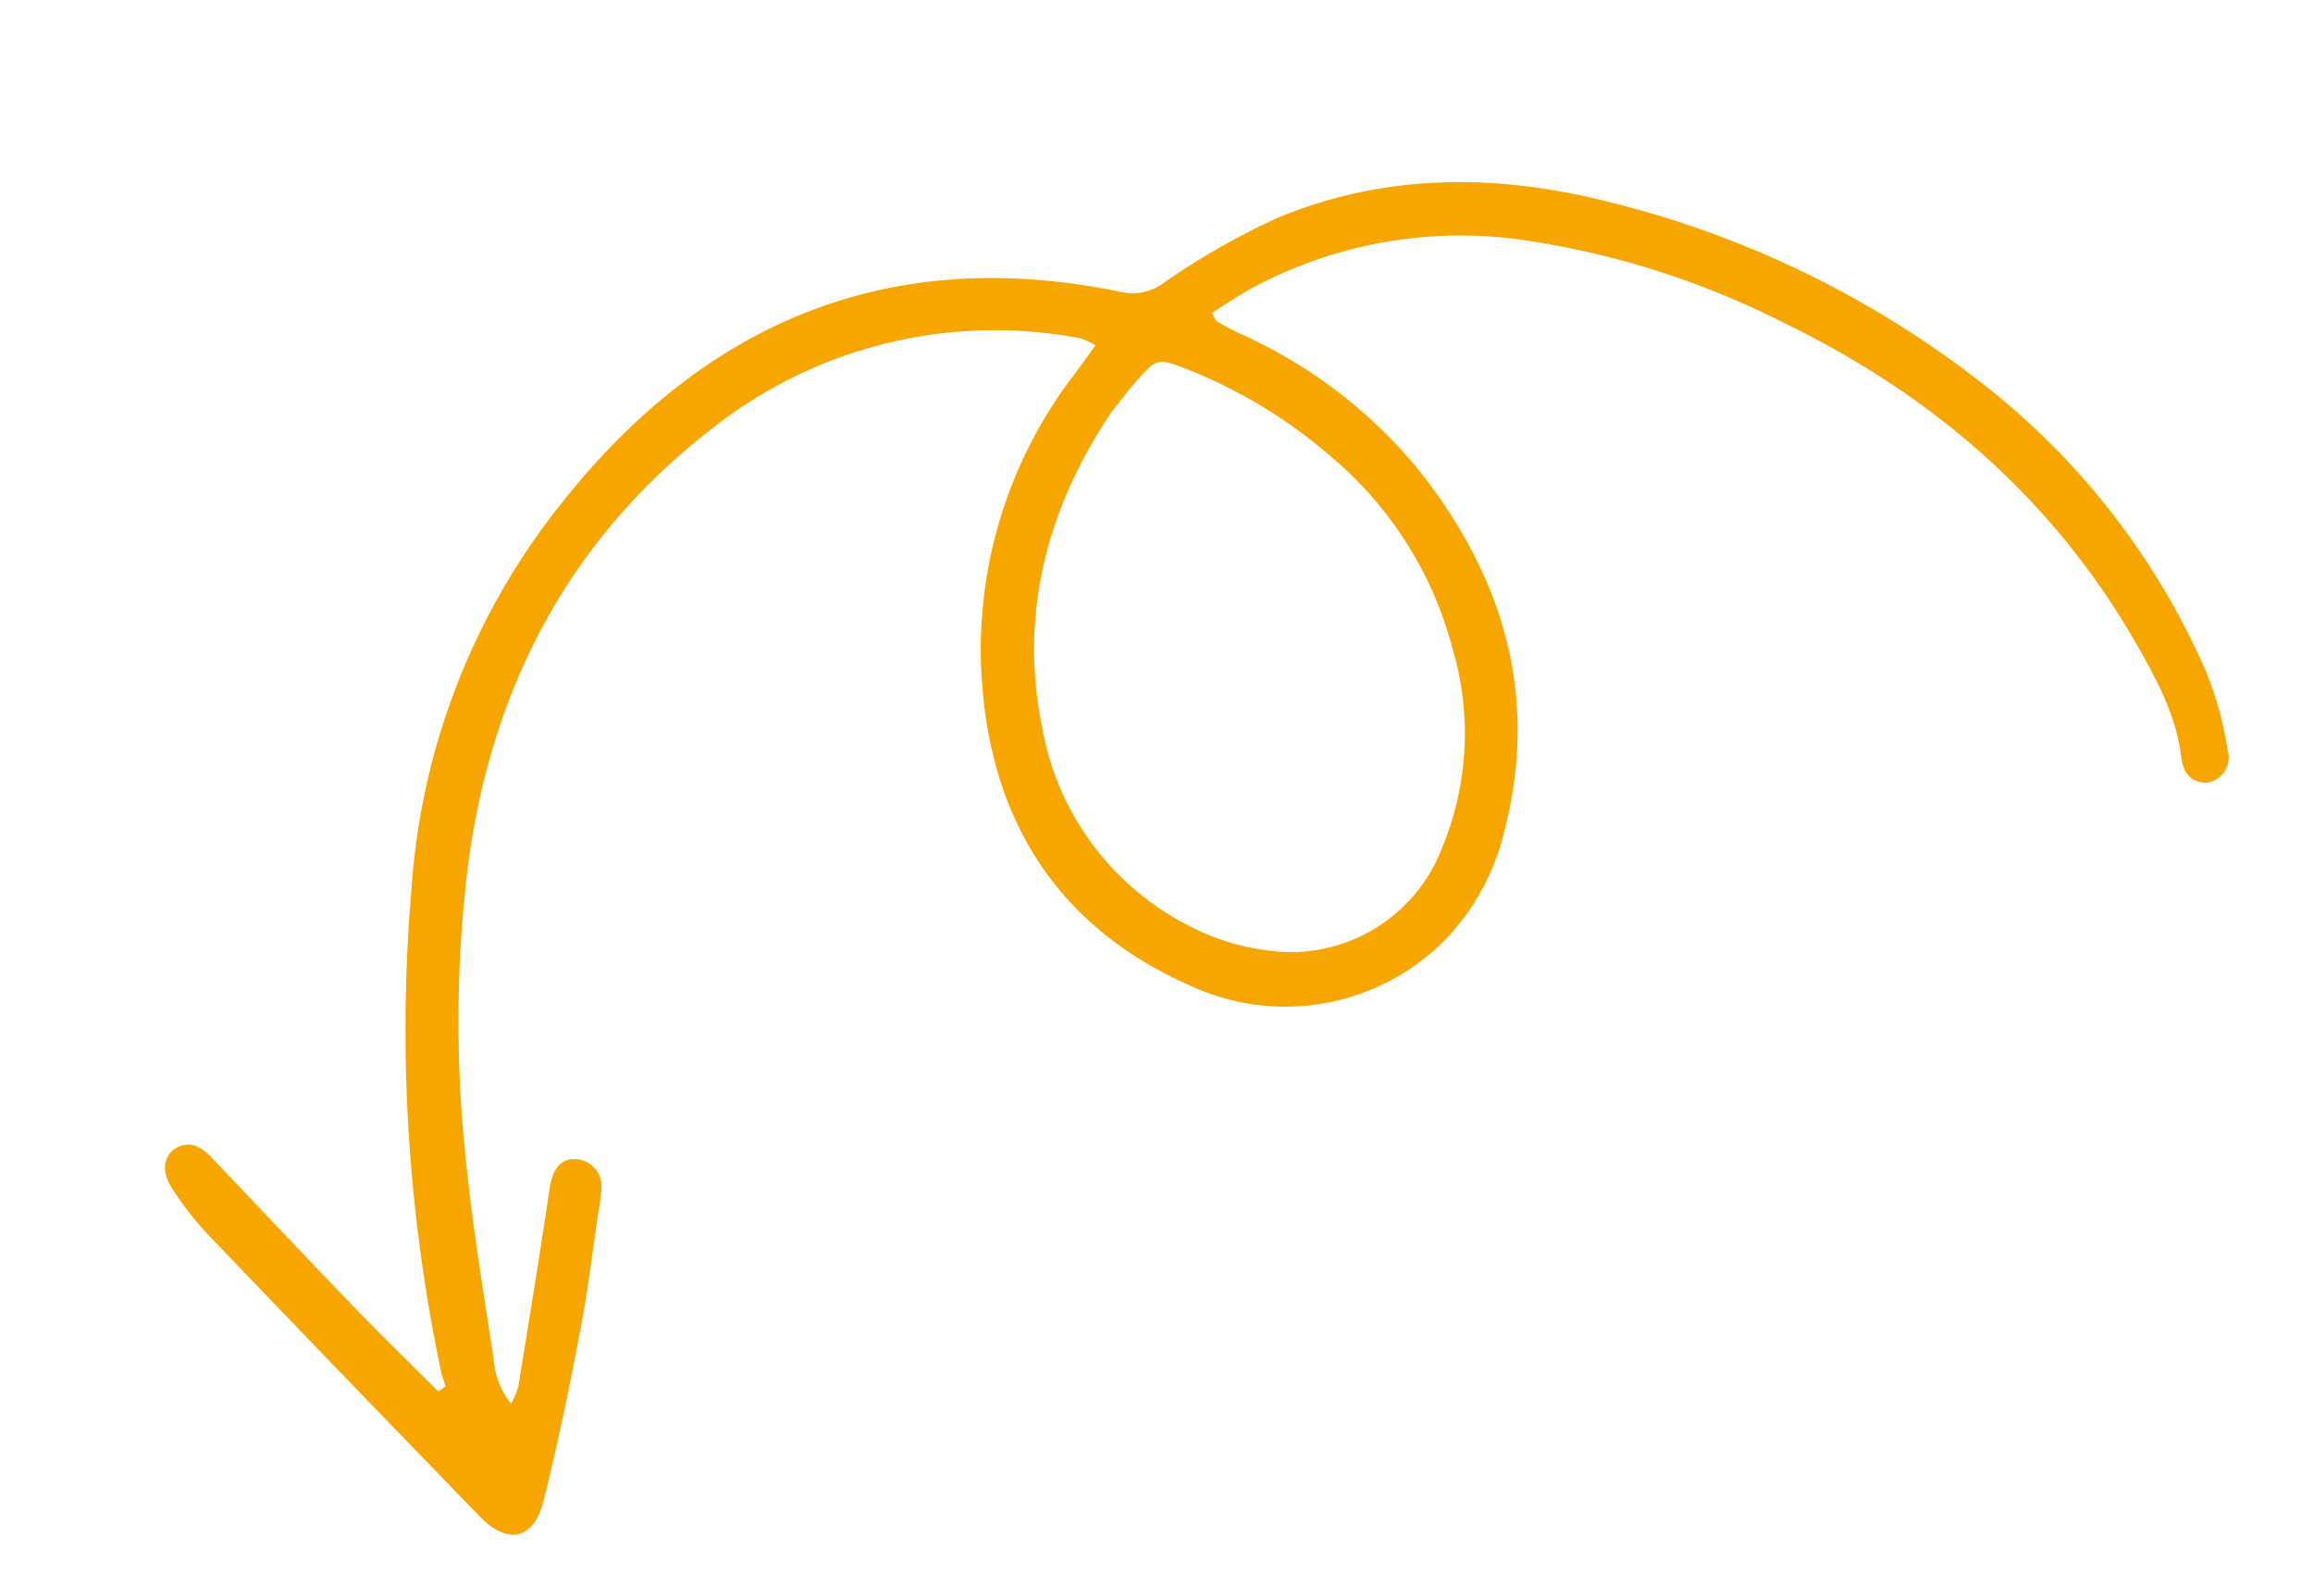
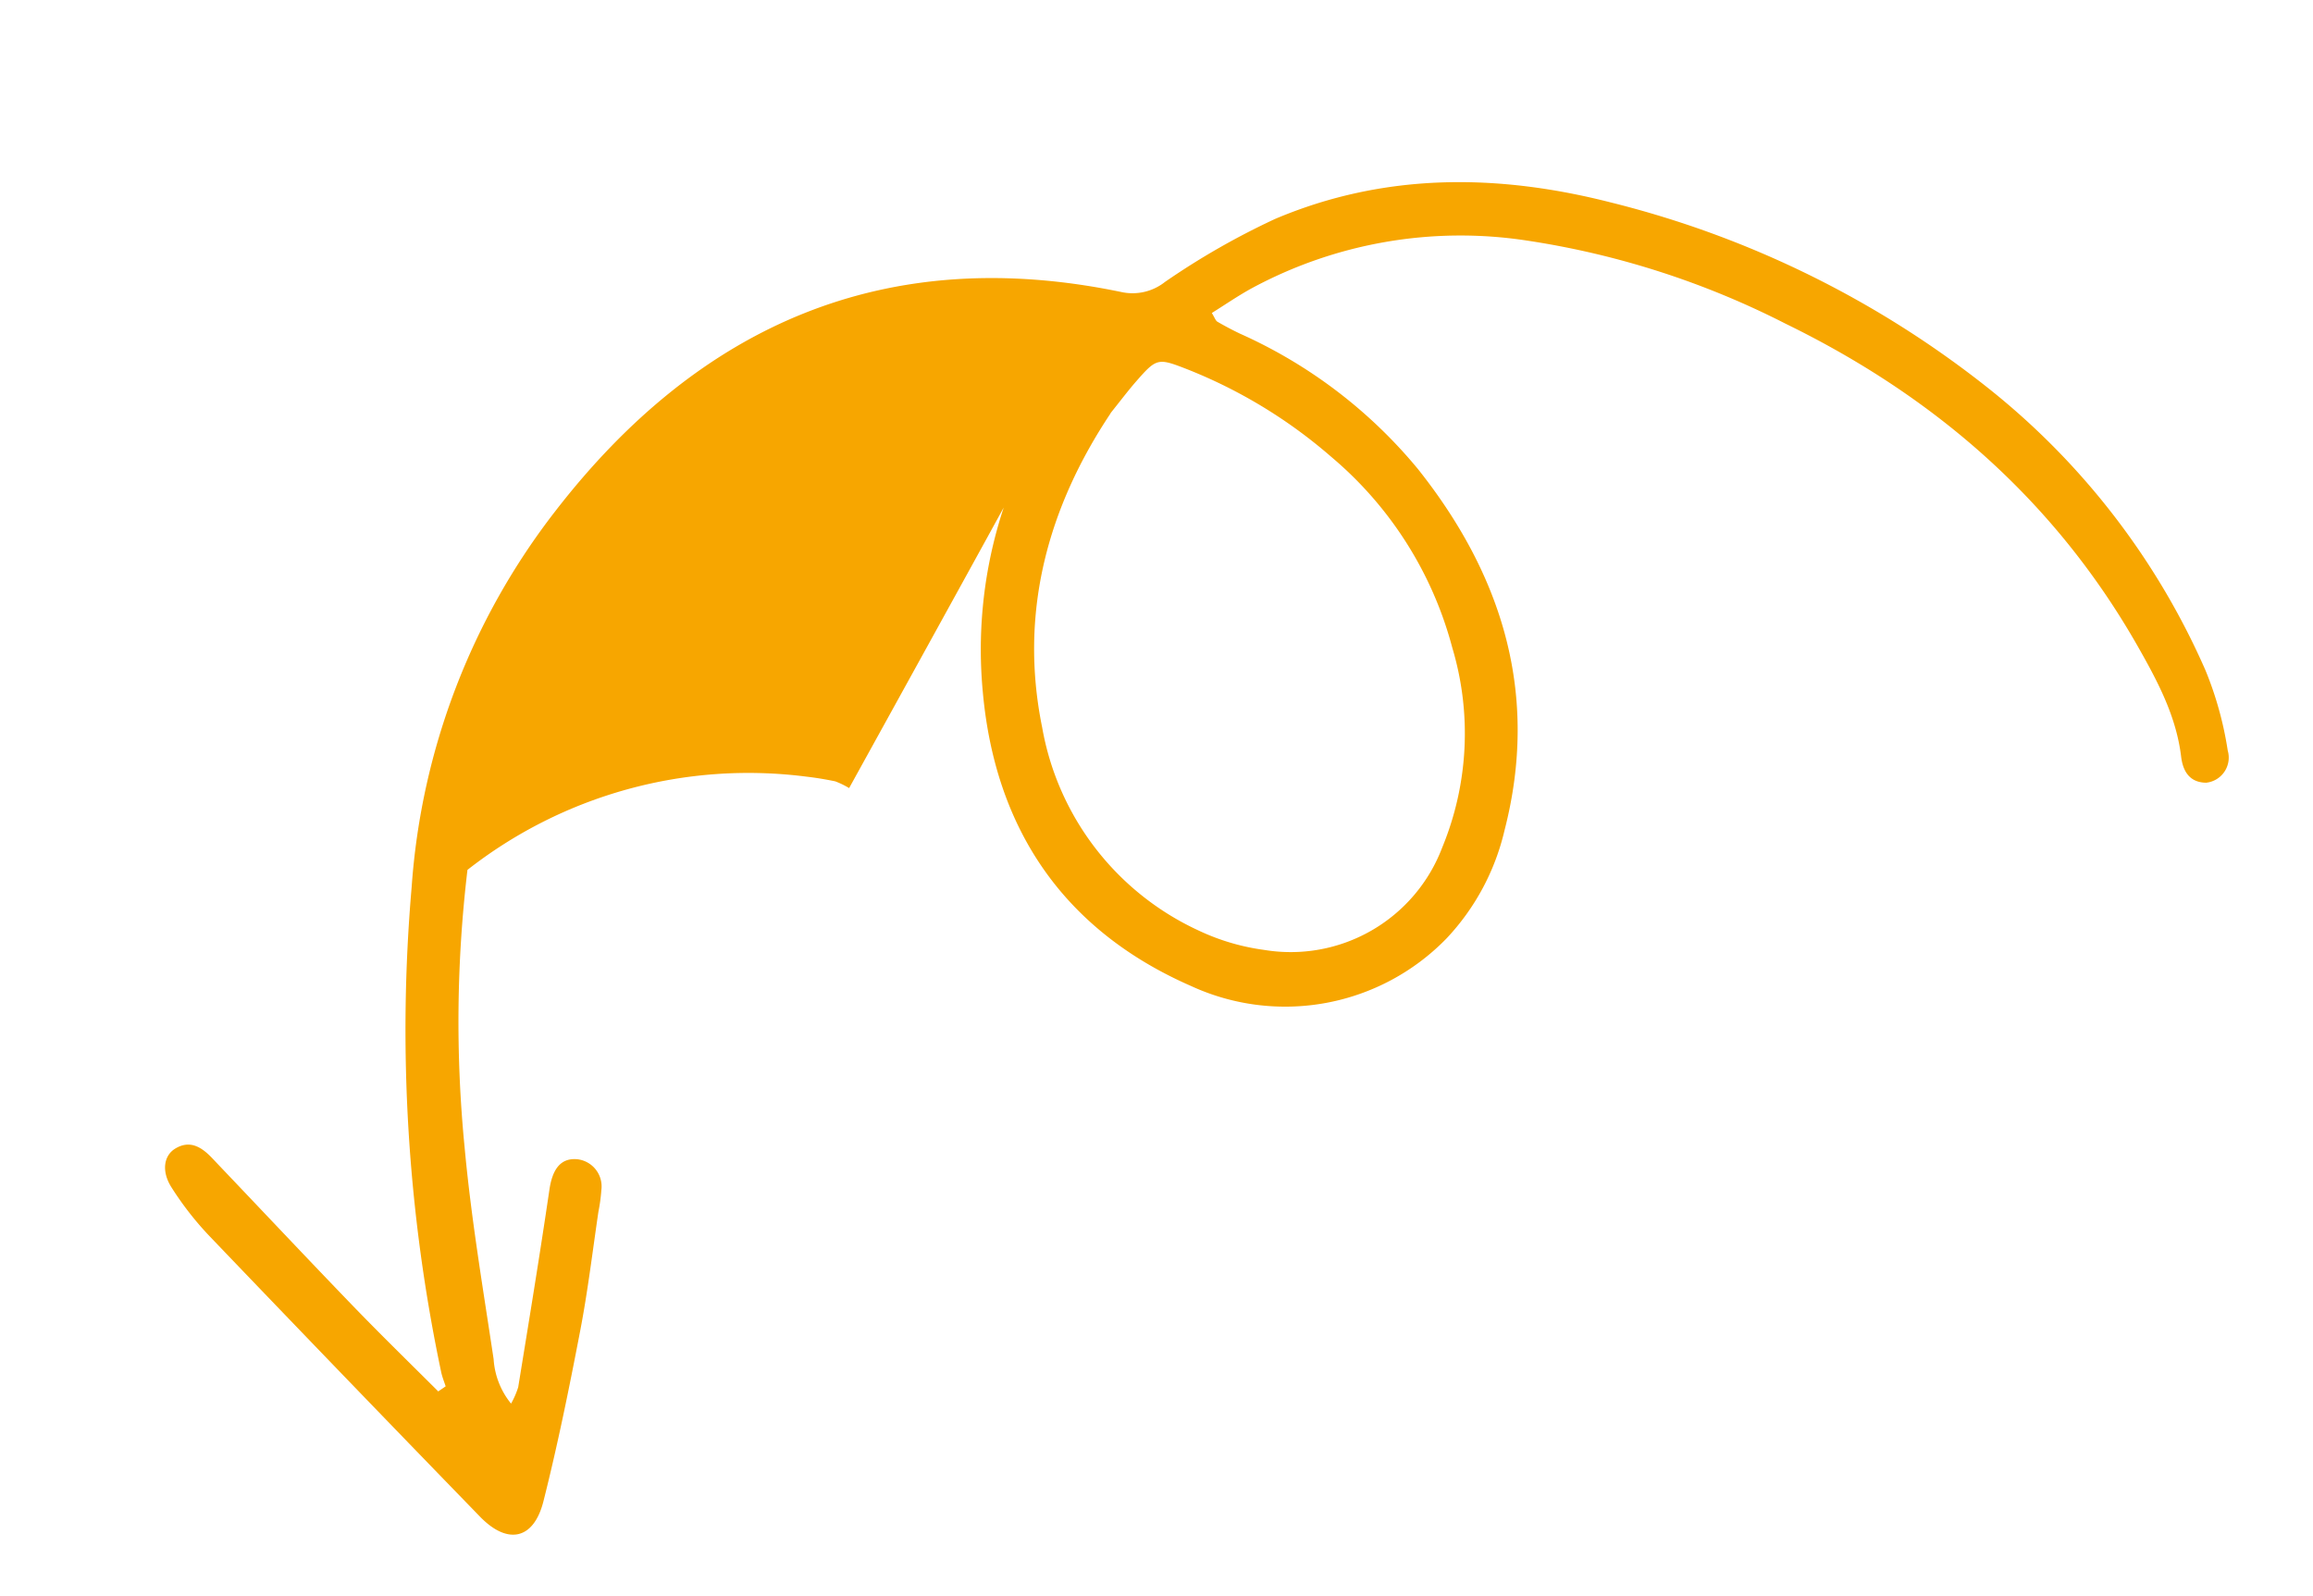
<svg xmlns="http://www.w3.org/2000/svg" width="182.402" height="125.844" viewBox="0 0 182.402 125.844">
-   <path id="Tracé_8" data-name="Tracé 8" d="M16.688,75.85c-1.662-2.758-3.359-5.5-4.967-8.291C9.188,63.167,6.709,58.738,4.2,54.328c-.144-.252-.278-.5-.422-.746-.575-.97-1.311-1.7-2.56-1.32C.2,52.568-.306,53.726.179,55.172a24.923,24.923,0,0,0,1.976,4.446Q9.781,72.957,17.5,86.242c1.563,2.7,3.665,2.8,5.147.036,2.165-4.042,4.141-8.192,6.072-12.36,1.329-2.865,2.452-5.82,3.656-8.74a13.47,13.47,0,0,0,.638-1.6,2.156,2.156,0,0,0-1.258-2.829c-1.222-.422-2.075.269-2.7,1.787C27.054,67.4,24.97,72.23,22.895,77.062a6.57,6.57,0,0,1-.862,1.123,6.184,6.184,0,0,1-.485-3.737c.539-5.623.97-11.264,1.832-16.833a101.318,101.318,0,0,1,5.5-21.1c5.174-13.366,14.057-23.4,27.3-29.174a35.914,35.914,0,0,1,27.719-.665c.719.269,1.419.575,2.111.907a6.8,6.8,0,0,1,.934.781C86.175,9,85.483,9.6,84.782,10.171A35.592,35.592,0,0,0,71.7,32.78c-1.653,10.7,1.662,19.734,10.321,26.417a17.737,17.737,0,0,0,20.47,1.24,18.583,18.583,0,0,0,6.494-7.159c5.255-9.692,4.725-19.509.278-29.282A38.6,38.6,0,0,0,98.211,10.216C97.7,9.794,97.2,9.345,96.72,8.878c-.117-.117-.126-.35-.26-.772,1.159-.377,2.308-.808,3.494-1.123a34.649,34.649,0,0,1,21.97,1.581,66.547,66.547,0,0,1,18.225,11.3c10.015,8.4,17.219,18.665,20.785,31.348.853,3.054,1.635,6.108,1.231,9.333-.144,1.168.162,2.138,1.41,2.47a1.991,1.991,0,0,0,2.272-2.048,27.574,27.574,0,0,0-.171-6.557,58.257,58.257,0,0,0-11.111-25.572A78.194,78.194,0,0,0,129.119,7.27c-8.138-4.392-16.761-6.611-26.012-5.156a59,59,0,0,0-9.638,2.722,4.122,4.122,0,0,1-3.5-.045c-17.1-8.264-32.92-5.569-47.516,5.946A54.519,54.519,0,0,0,24.287,36.75a130.75,130.75,0,0,0-7,37.725c-.009.377.045.755.072,1.141-.234.09-.467.171-.7.26ZM86.8,13.836c1.051-.8,1.8-1.41,2.578-1.949,1.985-1.383,2.111-1.365,4.024-.018a39.385,39.385,0,0,1,9.458,9.53,29.545,29.545,0,0,1,5.614,16.9,23.566,23.566,0,0,1-4.581,15.1,12.779,12.779,0,0,1-15.584,4.437,17.518,17.518,0,0,1-4.662-2.749,21.778,21.778,0,0,1-8.075-18.5c.4-9.306,4.7-16.8,11.228-22.734Z" transform="translate(0.008 40.153) rotate(-14)" fill="#f7a600" />
+   <path id="Tracé_8" data-name="Tracé 8" d="M16.688,75.85c-1.662-2.758-3.359-5.5-4.967-8.291C9.188,63.167,6.709,58.738,4.2,54.328c-.144-.252-.278-.5-.422-.746-.575-.97-1.311-1.7-2.56-1.32C.2,52.568-.306,53.726.179,55.172a24.923,24.923,0,0,0,1.976,4.446Q9.781,72.957,17.5,86.242c1.563,2.7,3.665,2.8,5.147.036,2.165-4.042,4.141-8.192,6.072-12.36,1.329-2.865,2.452-5.82,3.656-8.74a13.47,13.47,0,0,0,.638-1.6,2.156,2.156,0,0,0-1.258-2.829c-1.222-.422-2.075.269-2.7,1.787C27.054,67.4,24.97,72.23,22.895,77.062a6.57,6.57,0,0,1-.862,1.123,6.184,6.184,0,0,1-.485-3.737c.539-5.623.97-11.264,1.832-16.833a101.318,101.318,0,0,1,5.5-21.1a35.914,35.914,0,0,1,27.719-.665c.719.269,1.419.575,2.111.907a6.8,6.8,0,0,1,.934.781C86.175,9,85.483,9.6,84.782,10.171A35.592,35.592,0,0,0,71.7,32.78c-1.653,10.7,1.662,19.734,10.321,26.417a17.737,17.737,0,0,0,20.47,1.24,18.583,18.583,0,0,0,6.494-7.159c5.255-9.692,4.725-19.509.278-29.282A38.6,38.6,0,0,0,98.211,10.216C97.7,9.794,97.2,9.345,96.72,8.878c-.117-.117-.126-.35-.26-.772,1.159-.377,2.308-.808,3.494-1.123a34.649,34.649,0,0,1,21.97,1.581,66.547,66.547,0,0,1,18.225,11.3c10.015,8.4,17.219,18.665,20.785,31.348.853,3.054,1.635,6.108,1.231,9.333-.144,1.168.162,2.138,1.41,2.47a1.991,1.991,0,0,0,2.272-2.048,27.574,27.574,0,0,0-.171-6.557,58.257,58.257,0,0,0-11.111-25.572A78.194,78.194,0,0,0,129.119,7.27c-8.138-4.392-16.761-6.611-26.012-5.156a59,59,0,0,0-9.638,2.722,4.122,4.122,0,0,1-3.5-.045c-17.1-8.264-32.92-5.569-47.516,5.946A54.519,54.519,0,0,0,24.287,36.75a130.75,130.75,0,0,0-7,37.725c-.009.377.045.755.072,1.141-.234.09-.467.171-.7.26ZM86.8,13.836c1.051-.8,1.8-1.41,2.578-1.949,1.985-1.383,2.111-1.365,4.024-.018a39.385,39.385,0,0,1,9.458,9.53,29.545,29.545,0,0,1,5.614,16.9,23.566,23.566,0,0,1-4.581,15.1,12.779,12.779,0,0,1-15.584,4.437,17.518,17.518,0,0,1-4.662-2.749,21.778,21.778,0,0,1-8.075-18.5c.4-9.306,4.7-16.8,11.228-22.734Z" transform="translate(0.008 40.153) rotate(-14)" fill="#f7a600" />
</svg>